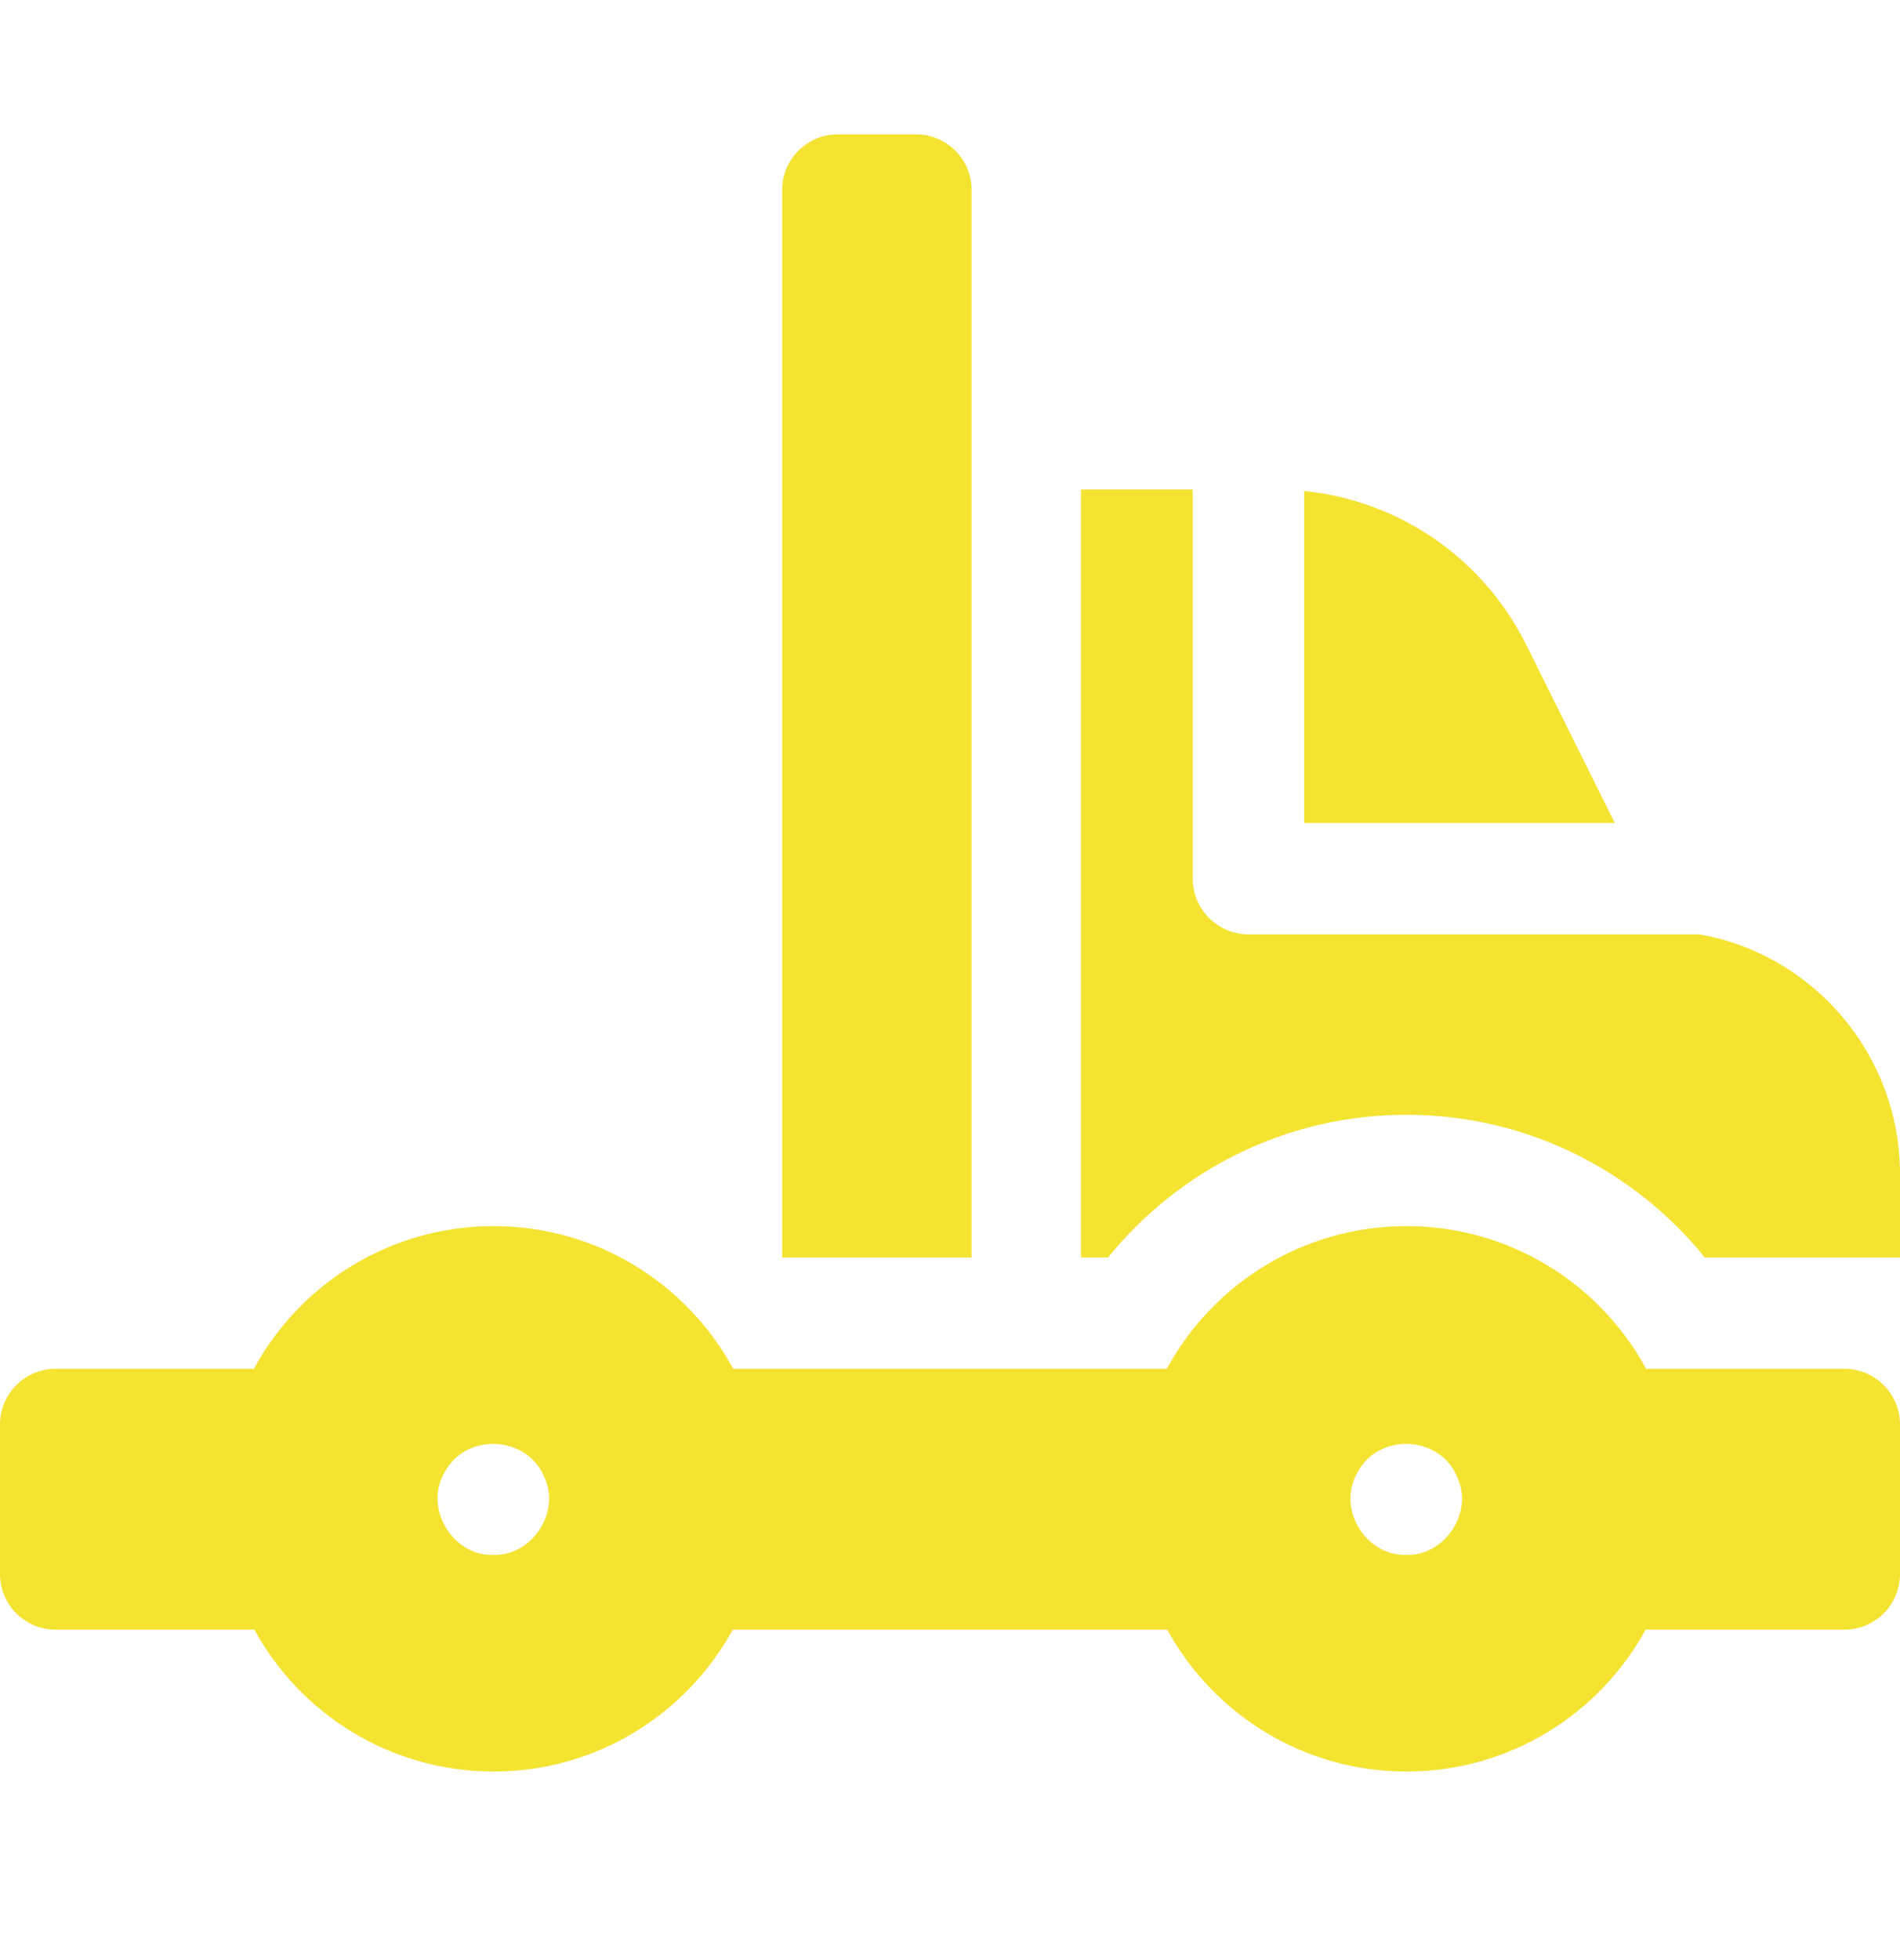
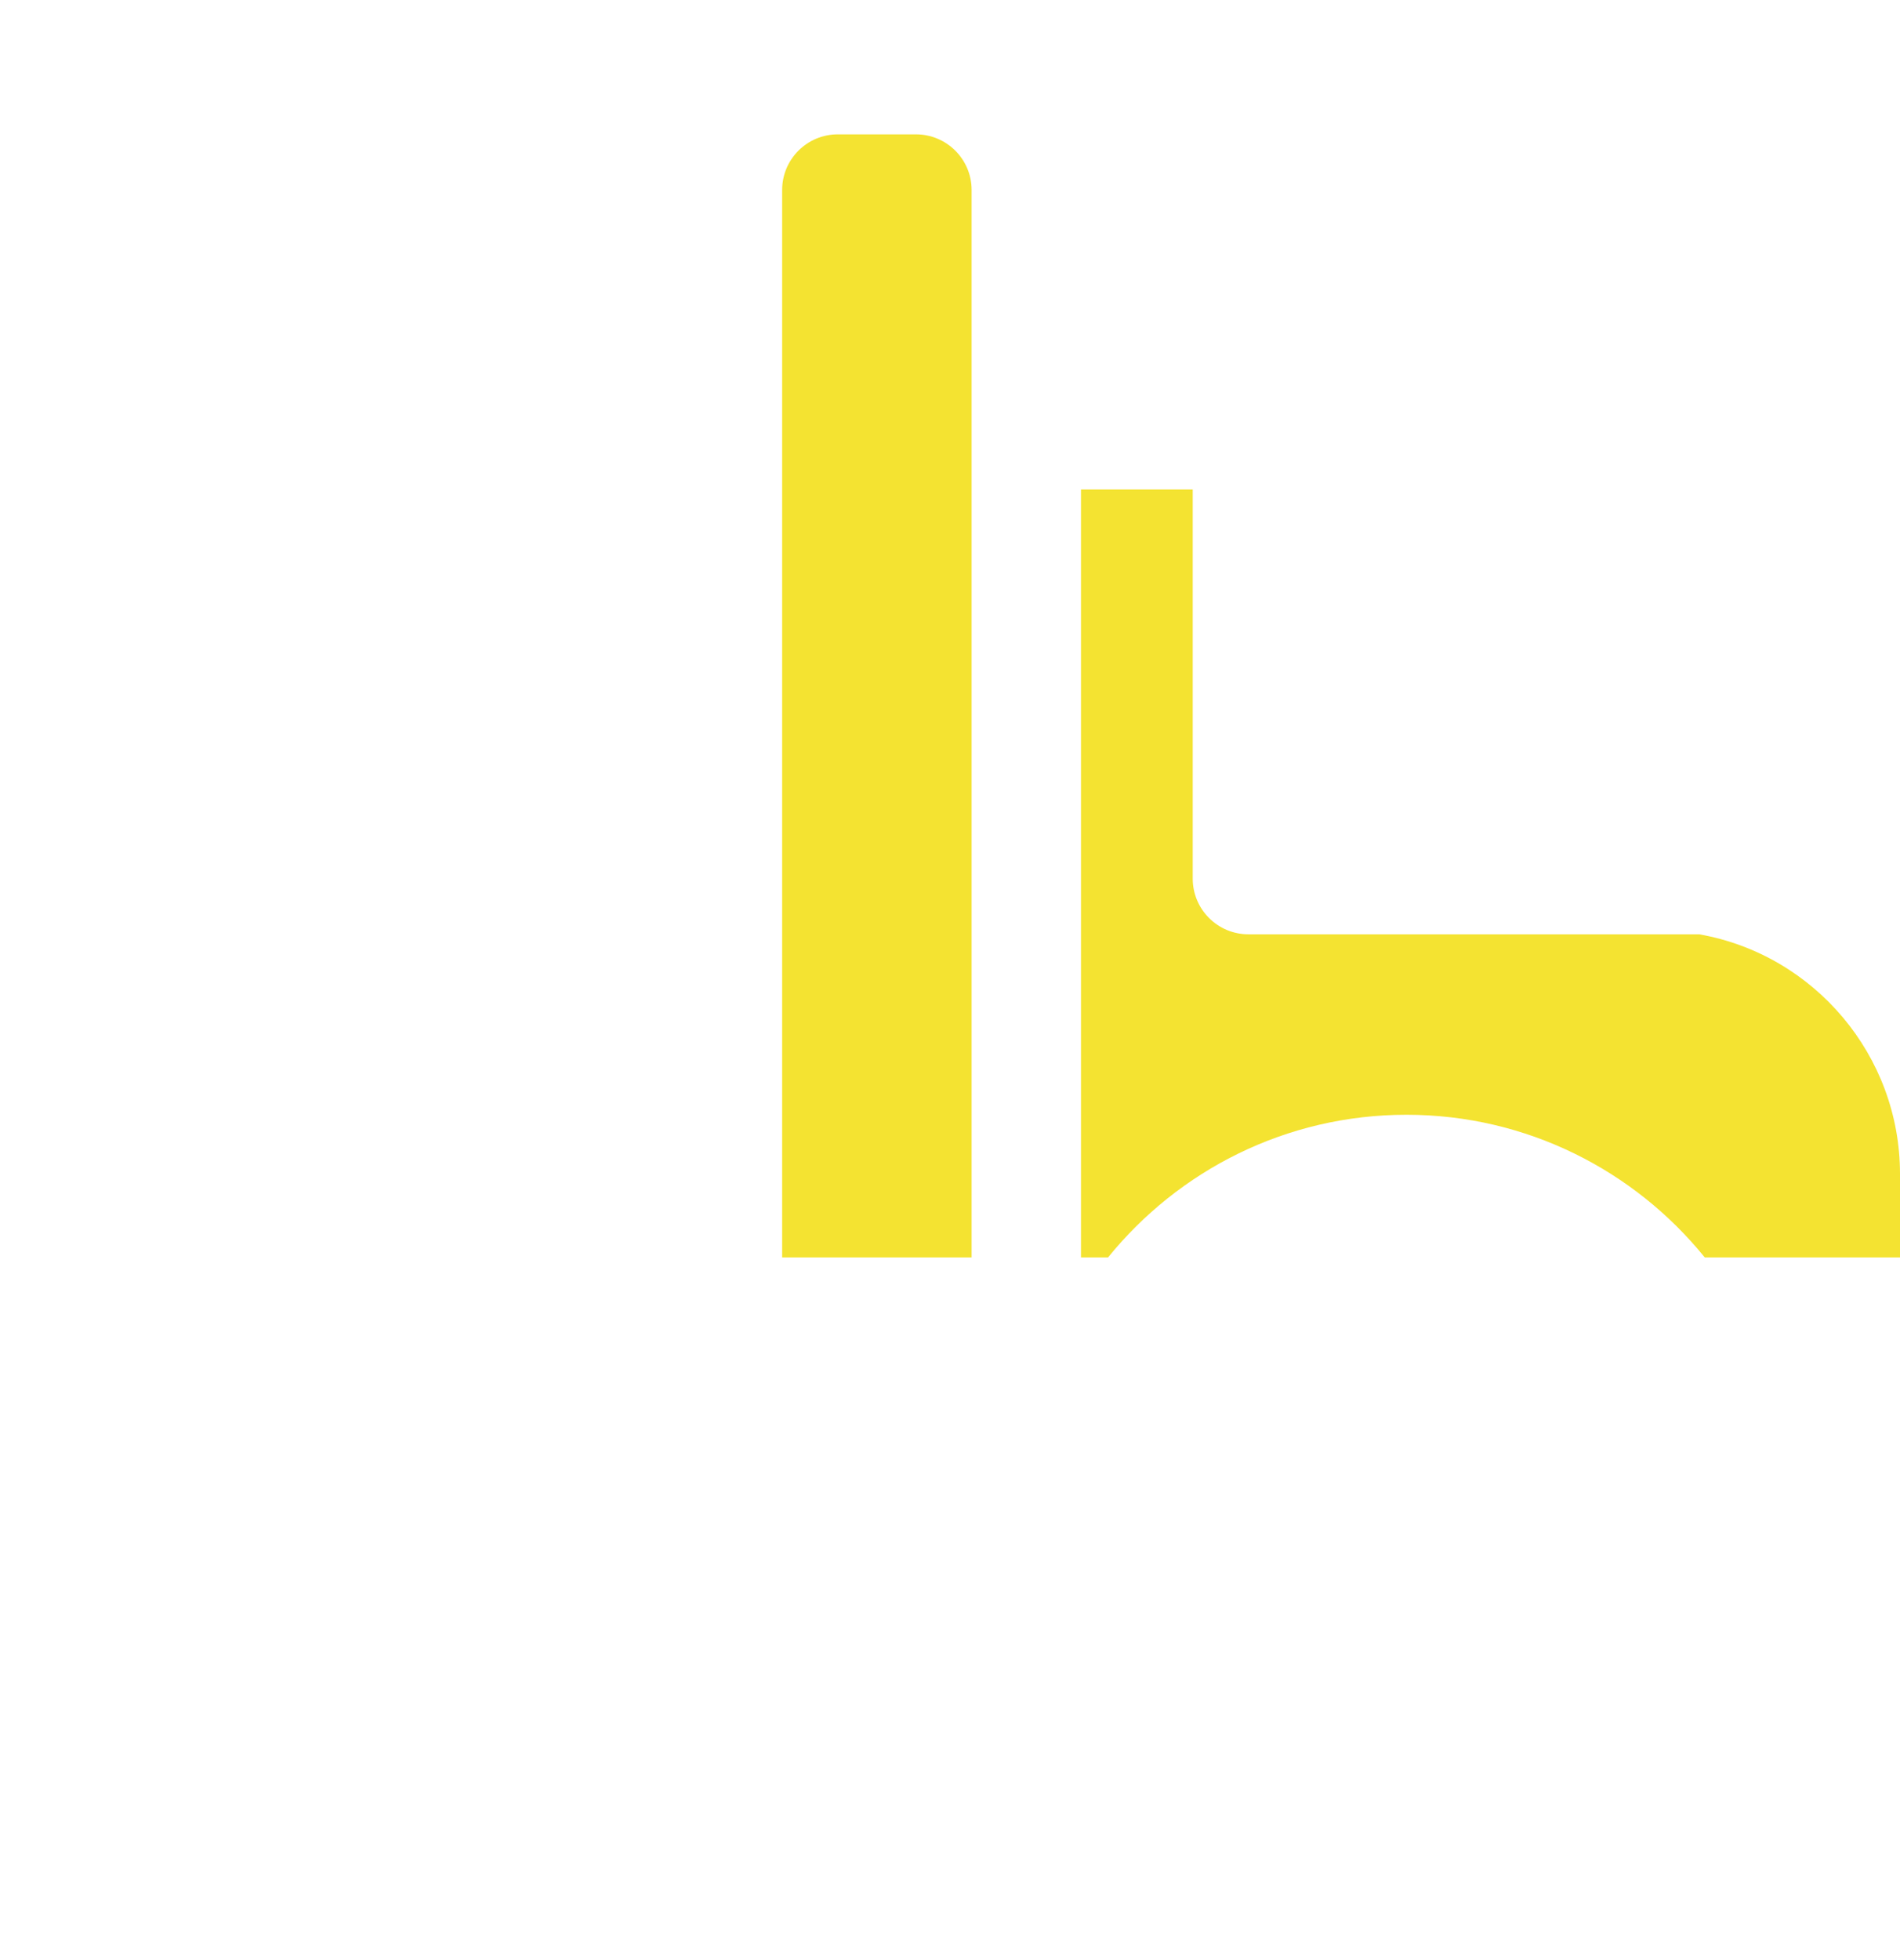
<svg xmlns="http://www.w3.org/2000/svg" width="32" height="33" viewBox="0 0 32 33" fill="none">
-   <path d="M31.062 23.045H27.724C26.947 21.614 25.43 20.643 23.688 20.643C21.945 20.643 20.428 21.614 19.651 23.045H12.349C11.572 21.614 10.056 20.643 8.312 20.643C6.569 20.643 5.053 21.614 4.276 23.045H0.938C0.42 23.045 0 23.465 0 23.983V26.5C0 27.017 0.42 27.437 0.938 27.437H4.284C5.064 28.86 6.575 29.825 8.312 29.825C10.05 29.825 11.561 28.86 12.341 27.437H19.659C20.439 28.86 21.95 29.825 23.688 29.825C25.425 29.825 26.936 28.86 27.716 27.437H31.062C31.58 27.437 32 27.017 32 26.5V23.983C32 23.465 31.58 23.045 31.062 23.045ZM8.308 26.179C7.624 26.199 7.138 25.393 7.482 24.8C7.835 24.108 8.89 24.159 9.174 24.883C9.44 25.473 8.954 26.197 8.308 26.179ZM23.683 26.179C22.993 26.194 22.517 25.401 22.857 24.8C23.211 24.108 24.265 24.159 24.549 24.883C24.816 25.473 24.329 26.197 23.683 26.179Z" fill="#F4E331" />
-   <path d="M25.709 10.864C24.977 9.394 23.57 8.43 21.964 8.266V13.855H27.196L25.709 10.864Z" fill="#F4E331" />
  <path d="M16.364 3.199C16.364 2.681 15.944 2.262 15.426 2.262H14.11C13.593 2.262 13.173 2.681 13.173 3.199V21.17H16.364V3.199Z" fill="#F4E331" />
  <path d="M28.619 15.73H21.026C20.508 15.73 20.088 15.31 20.088 14.792V8.241H18.206V21.17H18.662C19.848 19.706 21.66 18.768 23.687 18.768C25.714 18.768 27.526 19.706 28.712 21.17H32V19.763C32 17.772 30.559 16.072 28.619 15.73Z" fill="#F4E331" />
</svg>